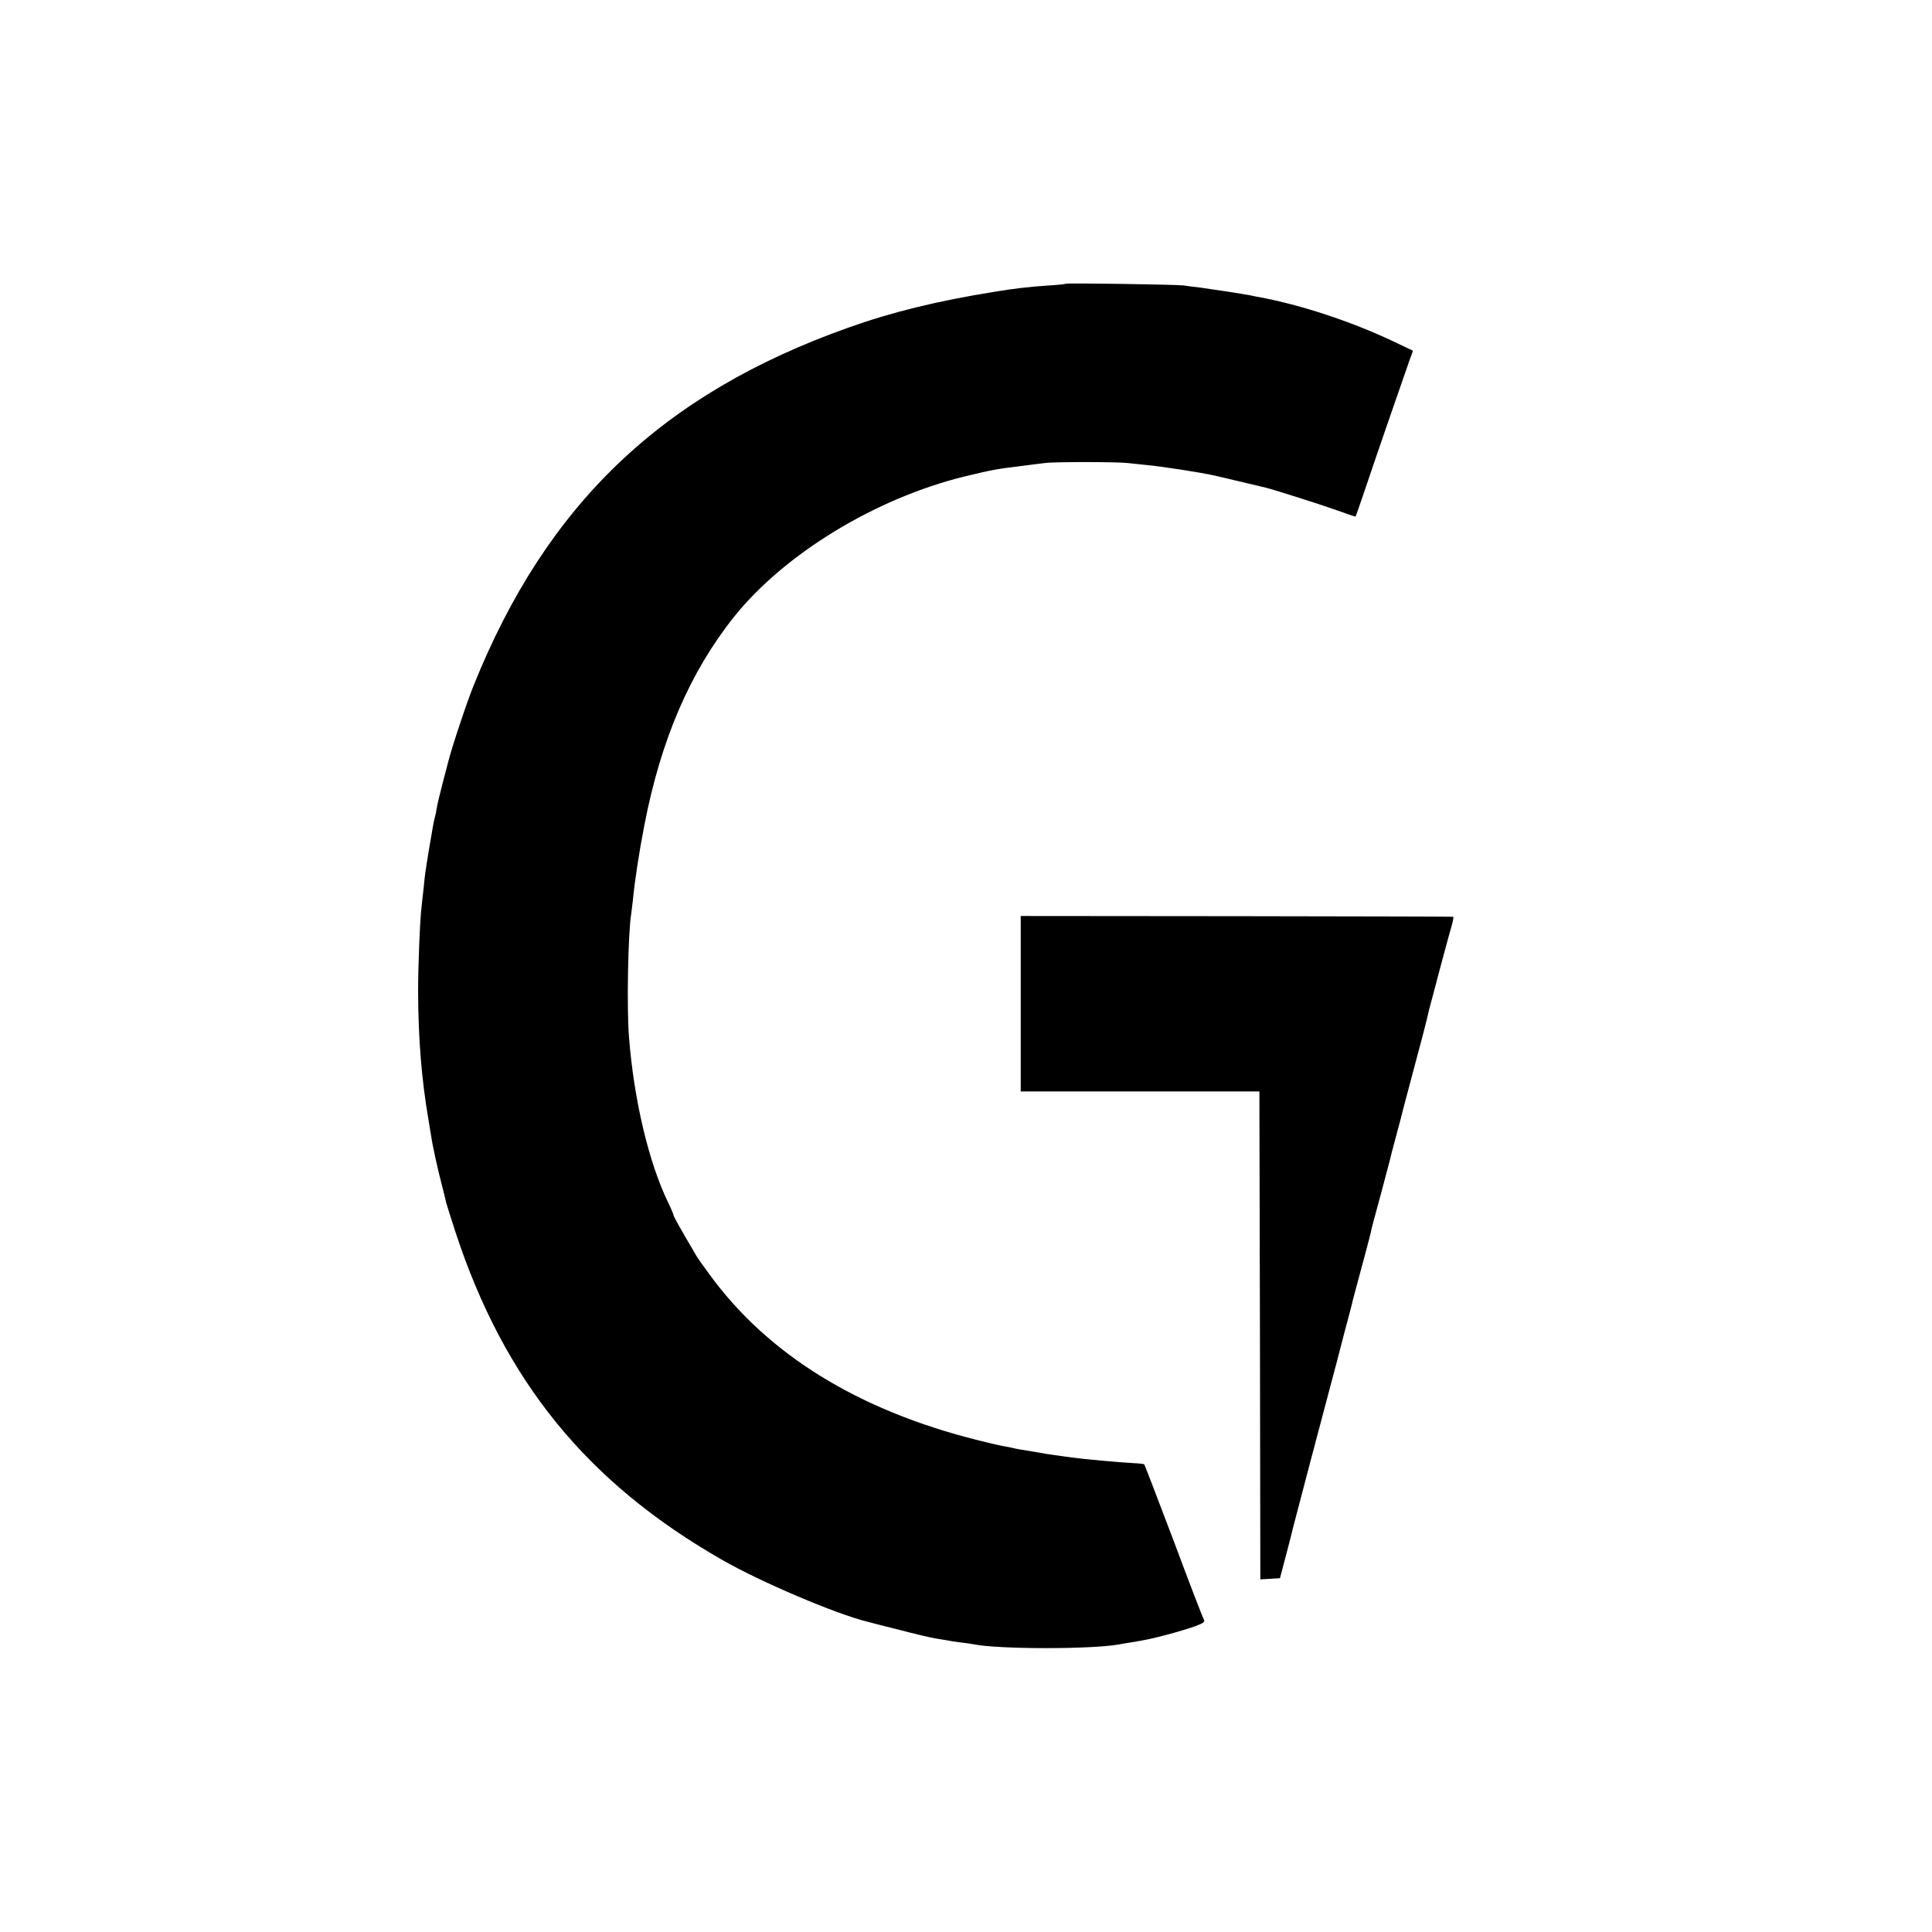
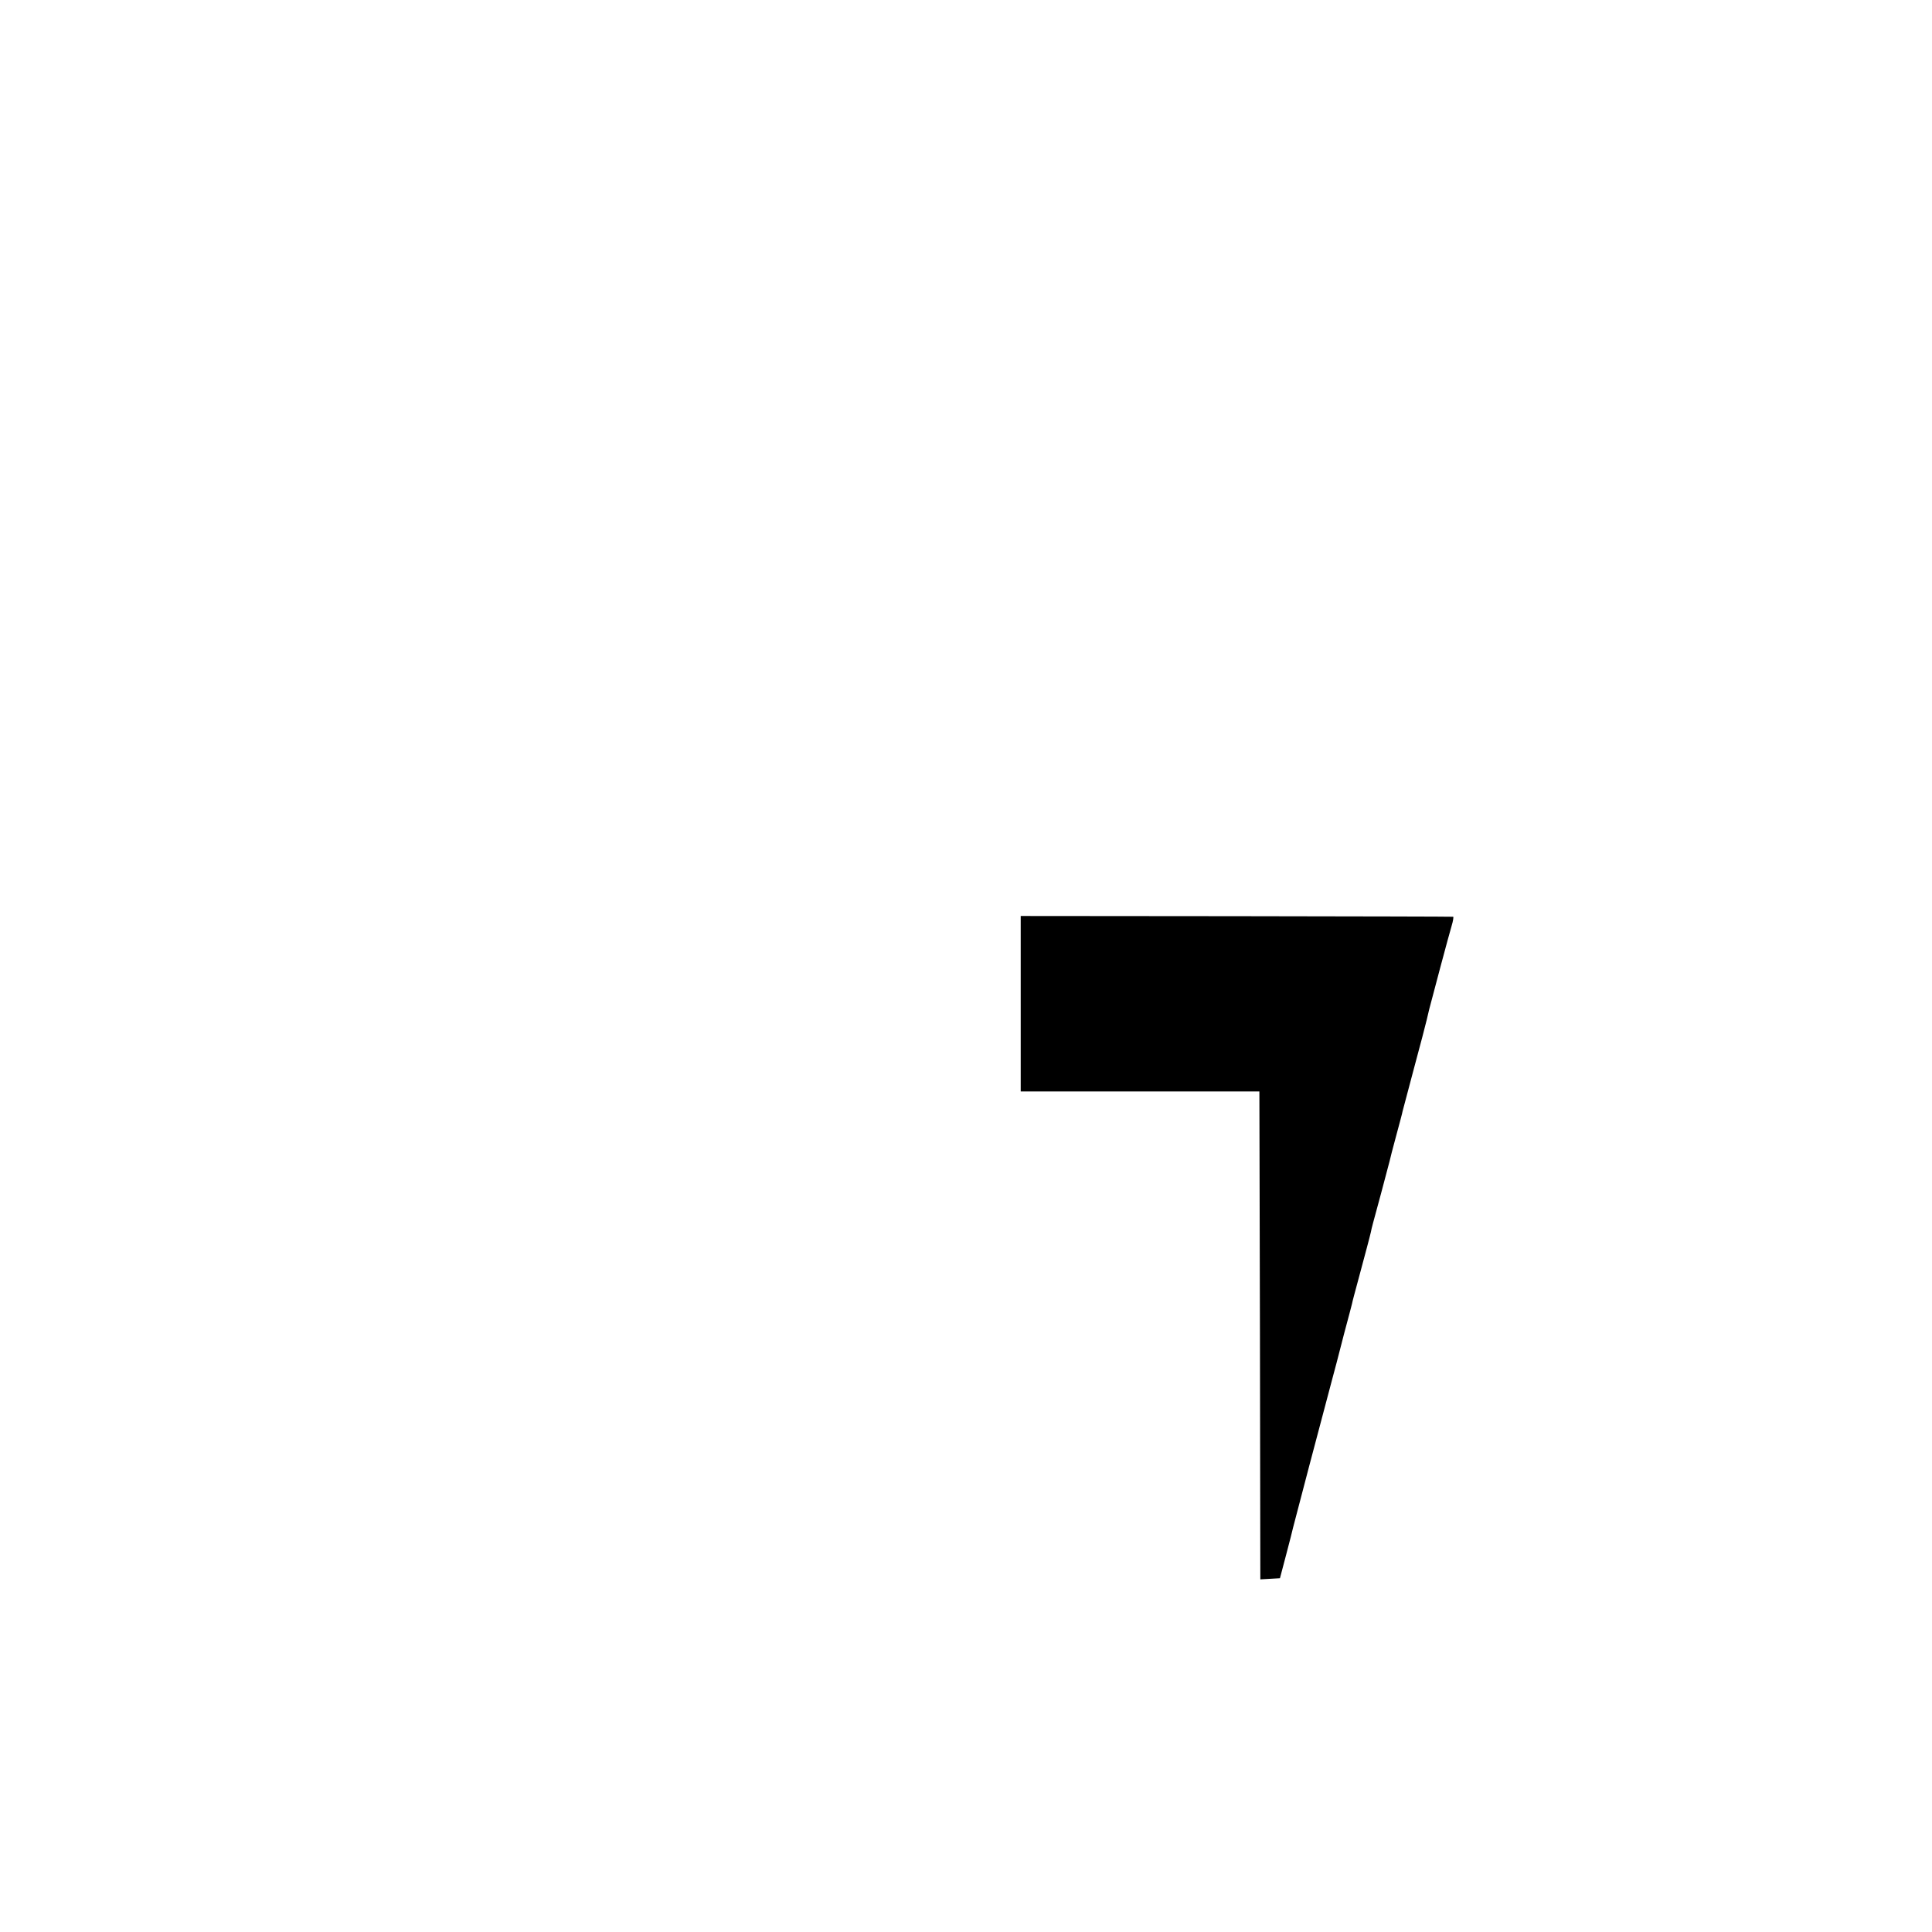
<svg xmlns="http://www.w3.org/2000/svg" version="1.0" width="1024pt" height="1024pt" viewBox="0 0 1024 1024" preserveAspectRatio="xMidYMid meet">
  <g transform="translate(0,1024) scale(0.1,-0.1)" fill="#000000" stroke="none">
-     <path d="M5649 8736 c-2 -2 -49 -7 -104 -10 -87 -6 -176 -16 -265 -31 -318 -51 -552 -109 -785 -192 -987 -351 -1598 -935 -1985 -1897 -37 -92 -115 -326 -135 -406 -2 -8 -16 -60 -30 -115 -14 -55 -28 -112 -30 -127 -2 -15 -6 -35 -9 -45 -6 -22 -12 -52 -32 -173 -22 -135 -22 -138 -29 -210 -4 -36 -9 -76 -10 -90 -9 -68 -19 -313 -19 -455 1 -250 18 -464 55 -680 5 -33 12 -71 14 -85 7 -50 36 -182 56 -257 11 -43 22 -87 24 -98 3 -11 25 -81 49 -155 259 -789 697 -1328 1414 -1738 204 -117 604 -287 768 -327 10 -3 88 -23 172 -44 84 -22 170 -42 190 -45 20 -3 48 -8 61 -10 14 -3 45 -8 70 -11 25 -3 57 -7 71 -10 134 -27 623 -27 770 -1 14 3 43 8 65 11 84 14 103 18 191 41 50 13 116 33 147 44 48 18 55 24 47 38 -6 9 -78 197 -160 417 -83 219 -153 401 -155 403 -2 3 -28 6 -57 7 -74 4 -262 21 -328 30 -14 2 -45 6 -70 10 -25 3 -56 8 -70 10 -14 3 -40 7 -57 10 -75 12 -99 16 -113 20 -8 2 -31 7 -50 10 -19 3 -80 17 -135 31 -638 159 -1119 457 -1428 884 -64 88 -60 83 -76 111 -82 139 -111 192 -111 198 0 4 -13 35 -29 68 -102 210 -181 542 -207 873 -13 152 -5 556 11 652 2 13 6 46 9 73 9 99 34 262 61 400 87 452 241 811 475 1105 267 334 749 628 1220 744 145 35 170 40 295 55 50 7 110 14 135 17 49 7 388 6 435 0 17 -2 64 -7 105 -11 77 -7 283 -39 355 -55 32 -7 148 -35 275 -65 47 -12 290 -89 374 -119 55 -20 100 -35 101 -34 1 2 23 64 48 138 44 132 194 567 235 683 l21 58 -105 50 c-224 106 -489 193 -709 234 -11 2 -33 6 -50 10 -37 7 -192 31 -265 41 -30 3 -68 8 -85 11 -38 5 -621 14 -626 9z" />
-     <path d="M5410 4920 l0 -465 633 0 632 0 3 -1293 2 -1293 52 3 52 3 33 125 c18 69 35 134 37 145 4 18 159 606 207 785 11 41 22 82 24 90 2 8 20 78 40 155 21 77 39 147 41 155 1 8 17 67 34 130 37 138 60 223 66 250 5 26 7 31 54 205 22 83 42 159 45 170 2 11 18 72 35 135 17 63 33 122 34 130 2 8 30 112 61 230 32 118 62 233 67 255 5 22 11 47 13 55 14 55 107 404 119 443 8 26 11 48 8 48 -4 1 -521 2 -1149 3 l-1143 1 0 -465z" />
+     <path d="M5410 4920 l0 -465 633 0 632 0 3 -1293 2 -1293 52 3 52 3 33 125 c18 69 35 134 37 145 4 18 159 606 207 785 11 41 22 82 24 90 2 8 20 78 40 155 21 77 39 147 41 155 1 8 17 67 34 130 37 138 60 223 66 250 5 26 7 31 54 205 22 83 42 159 45 170 2 11 18 72 35 135 17 63 33 122 34 130 2 8 30 112 61 230 32 118 62 233 67 255 5 22 11 47 13 55 14 55 107 404 119 443 8 26 11 48 8 48 -4 1 -521 2 -1149 3 l-1143 1 0 -465" />
  </g>
</svg>